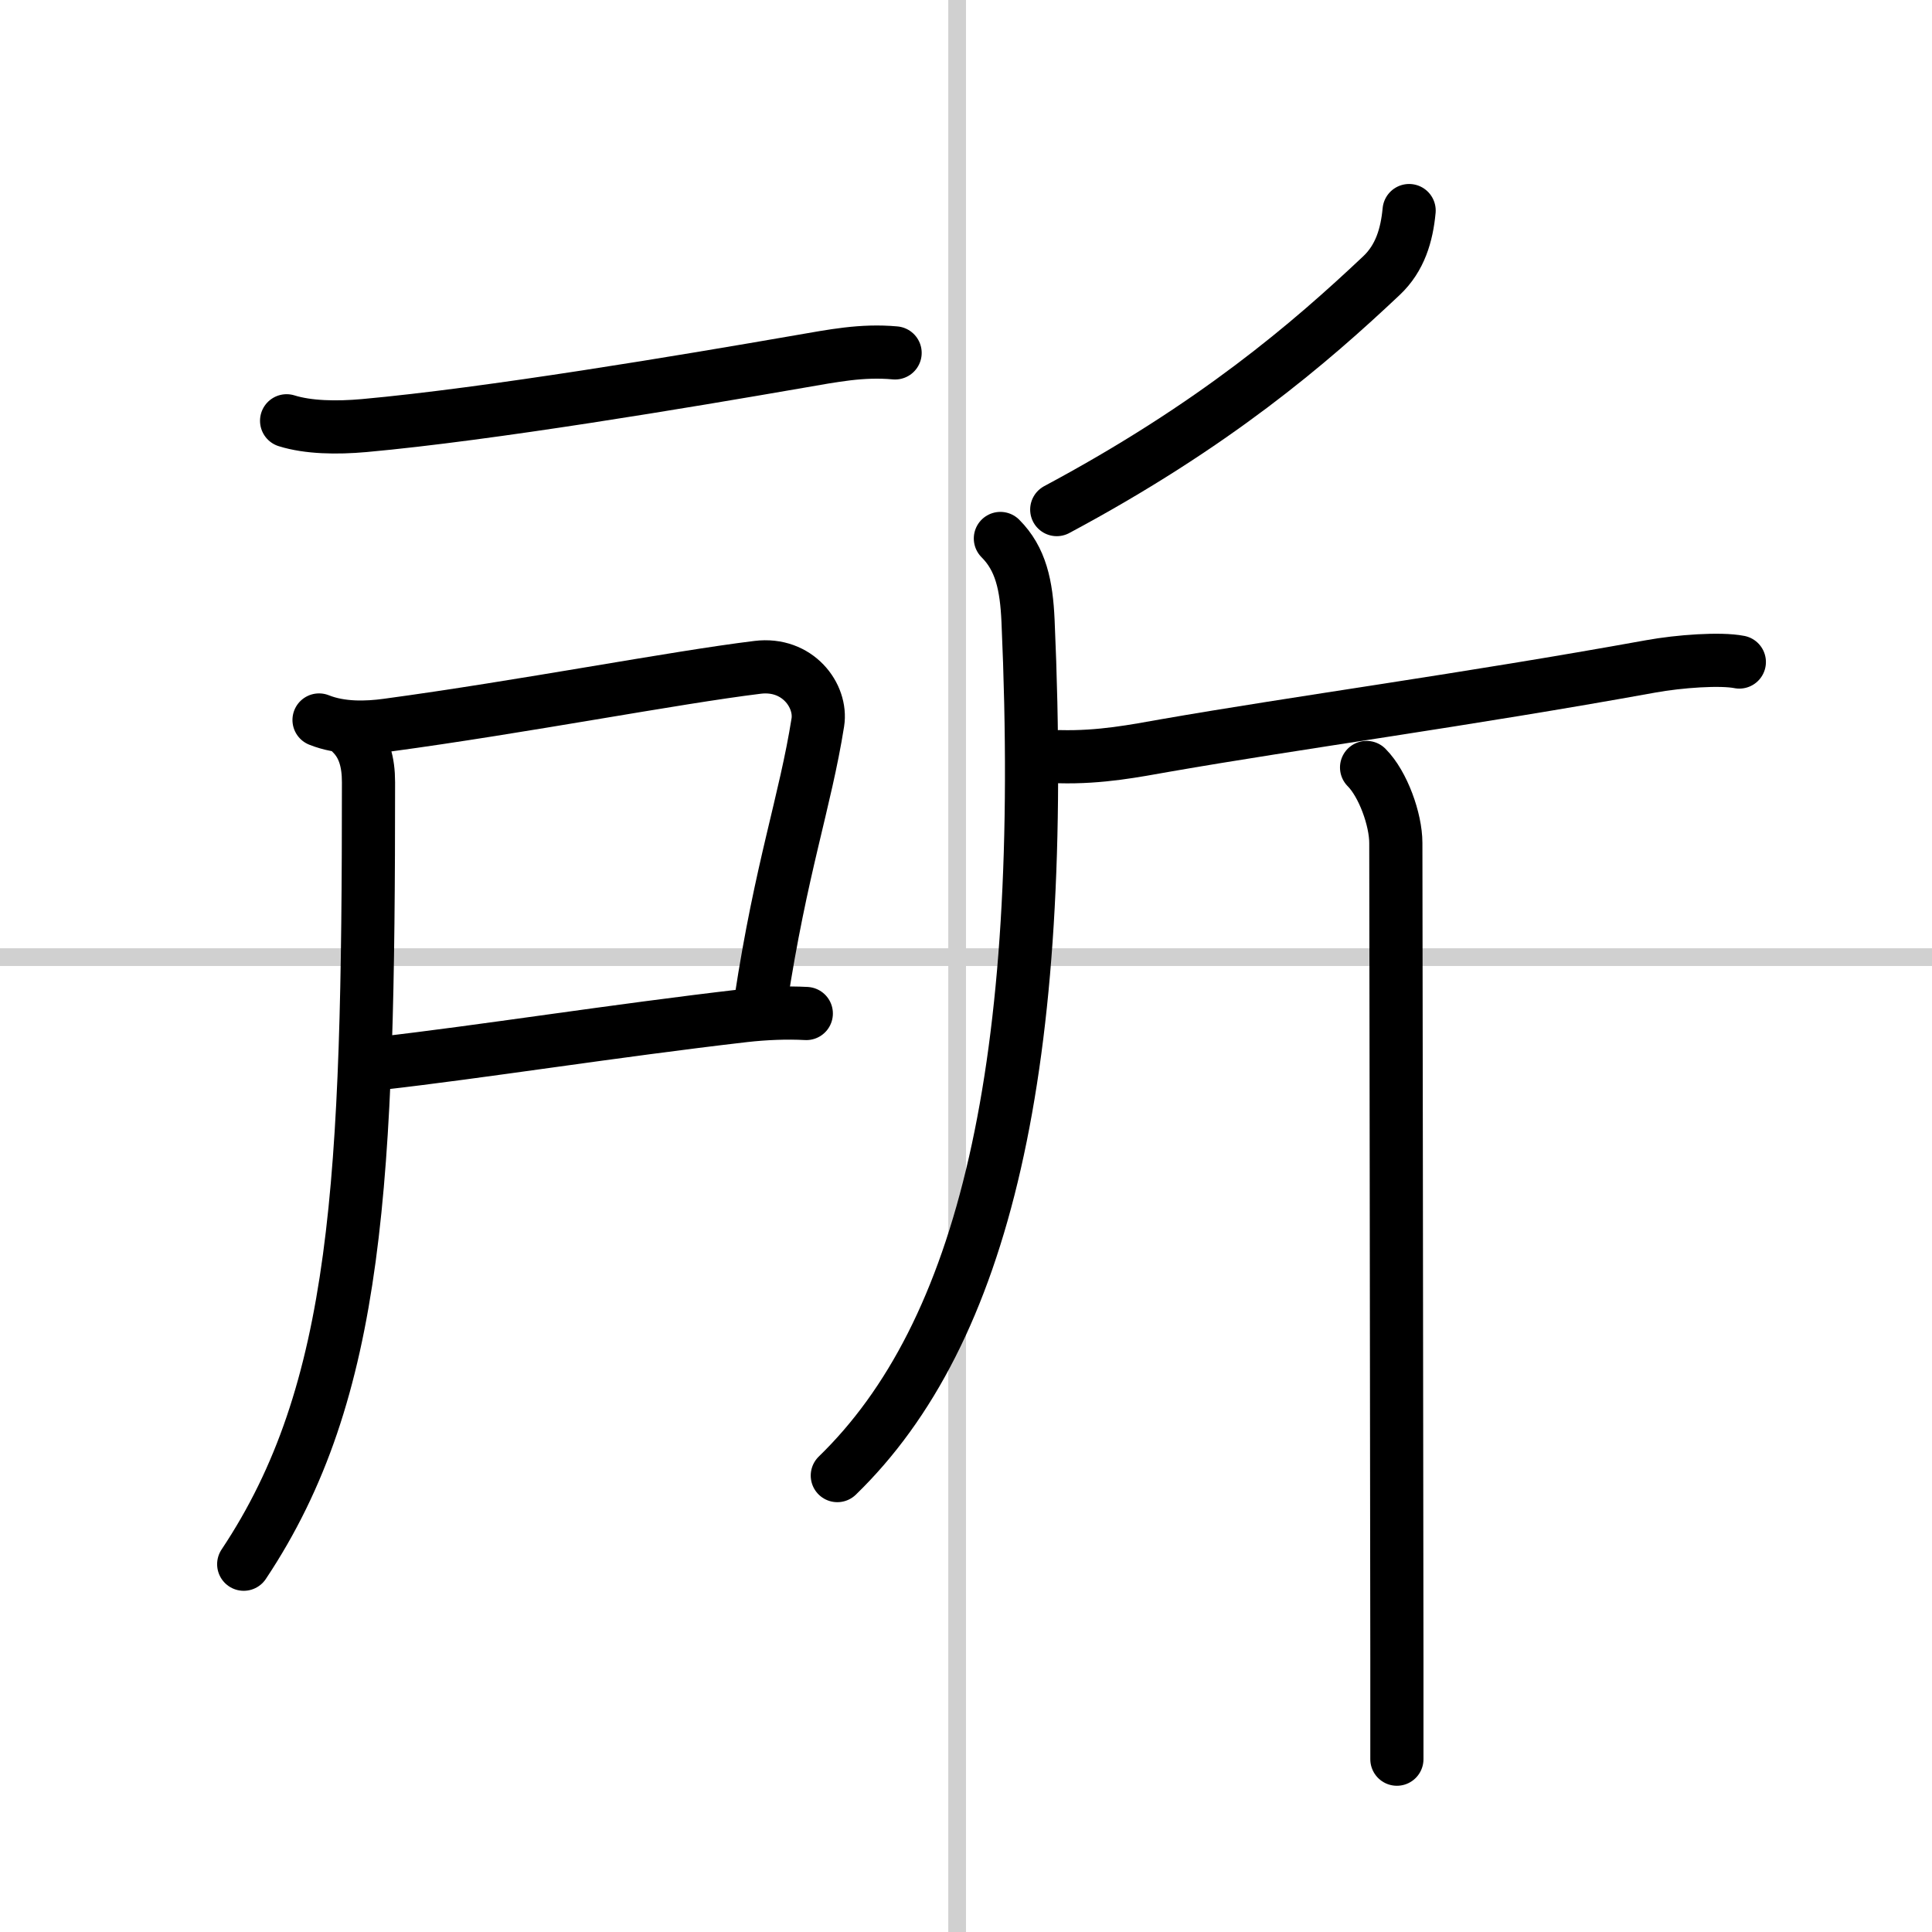
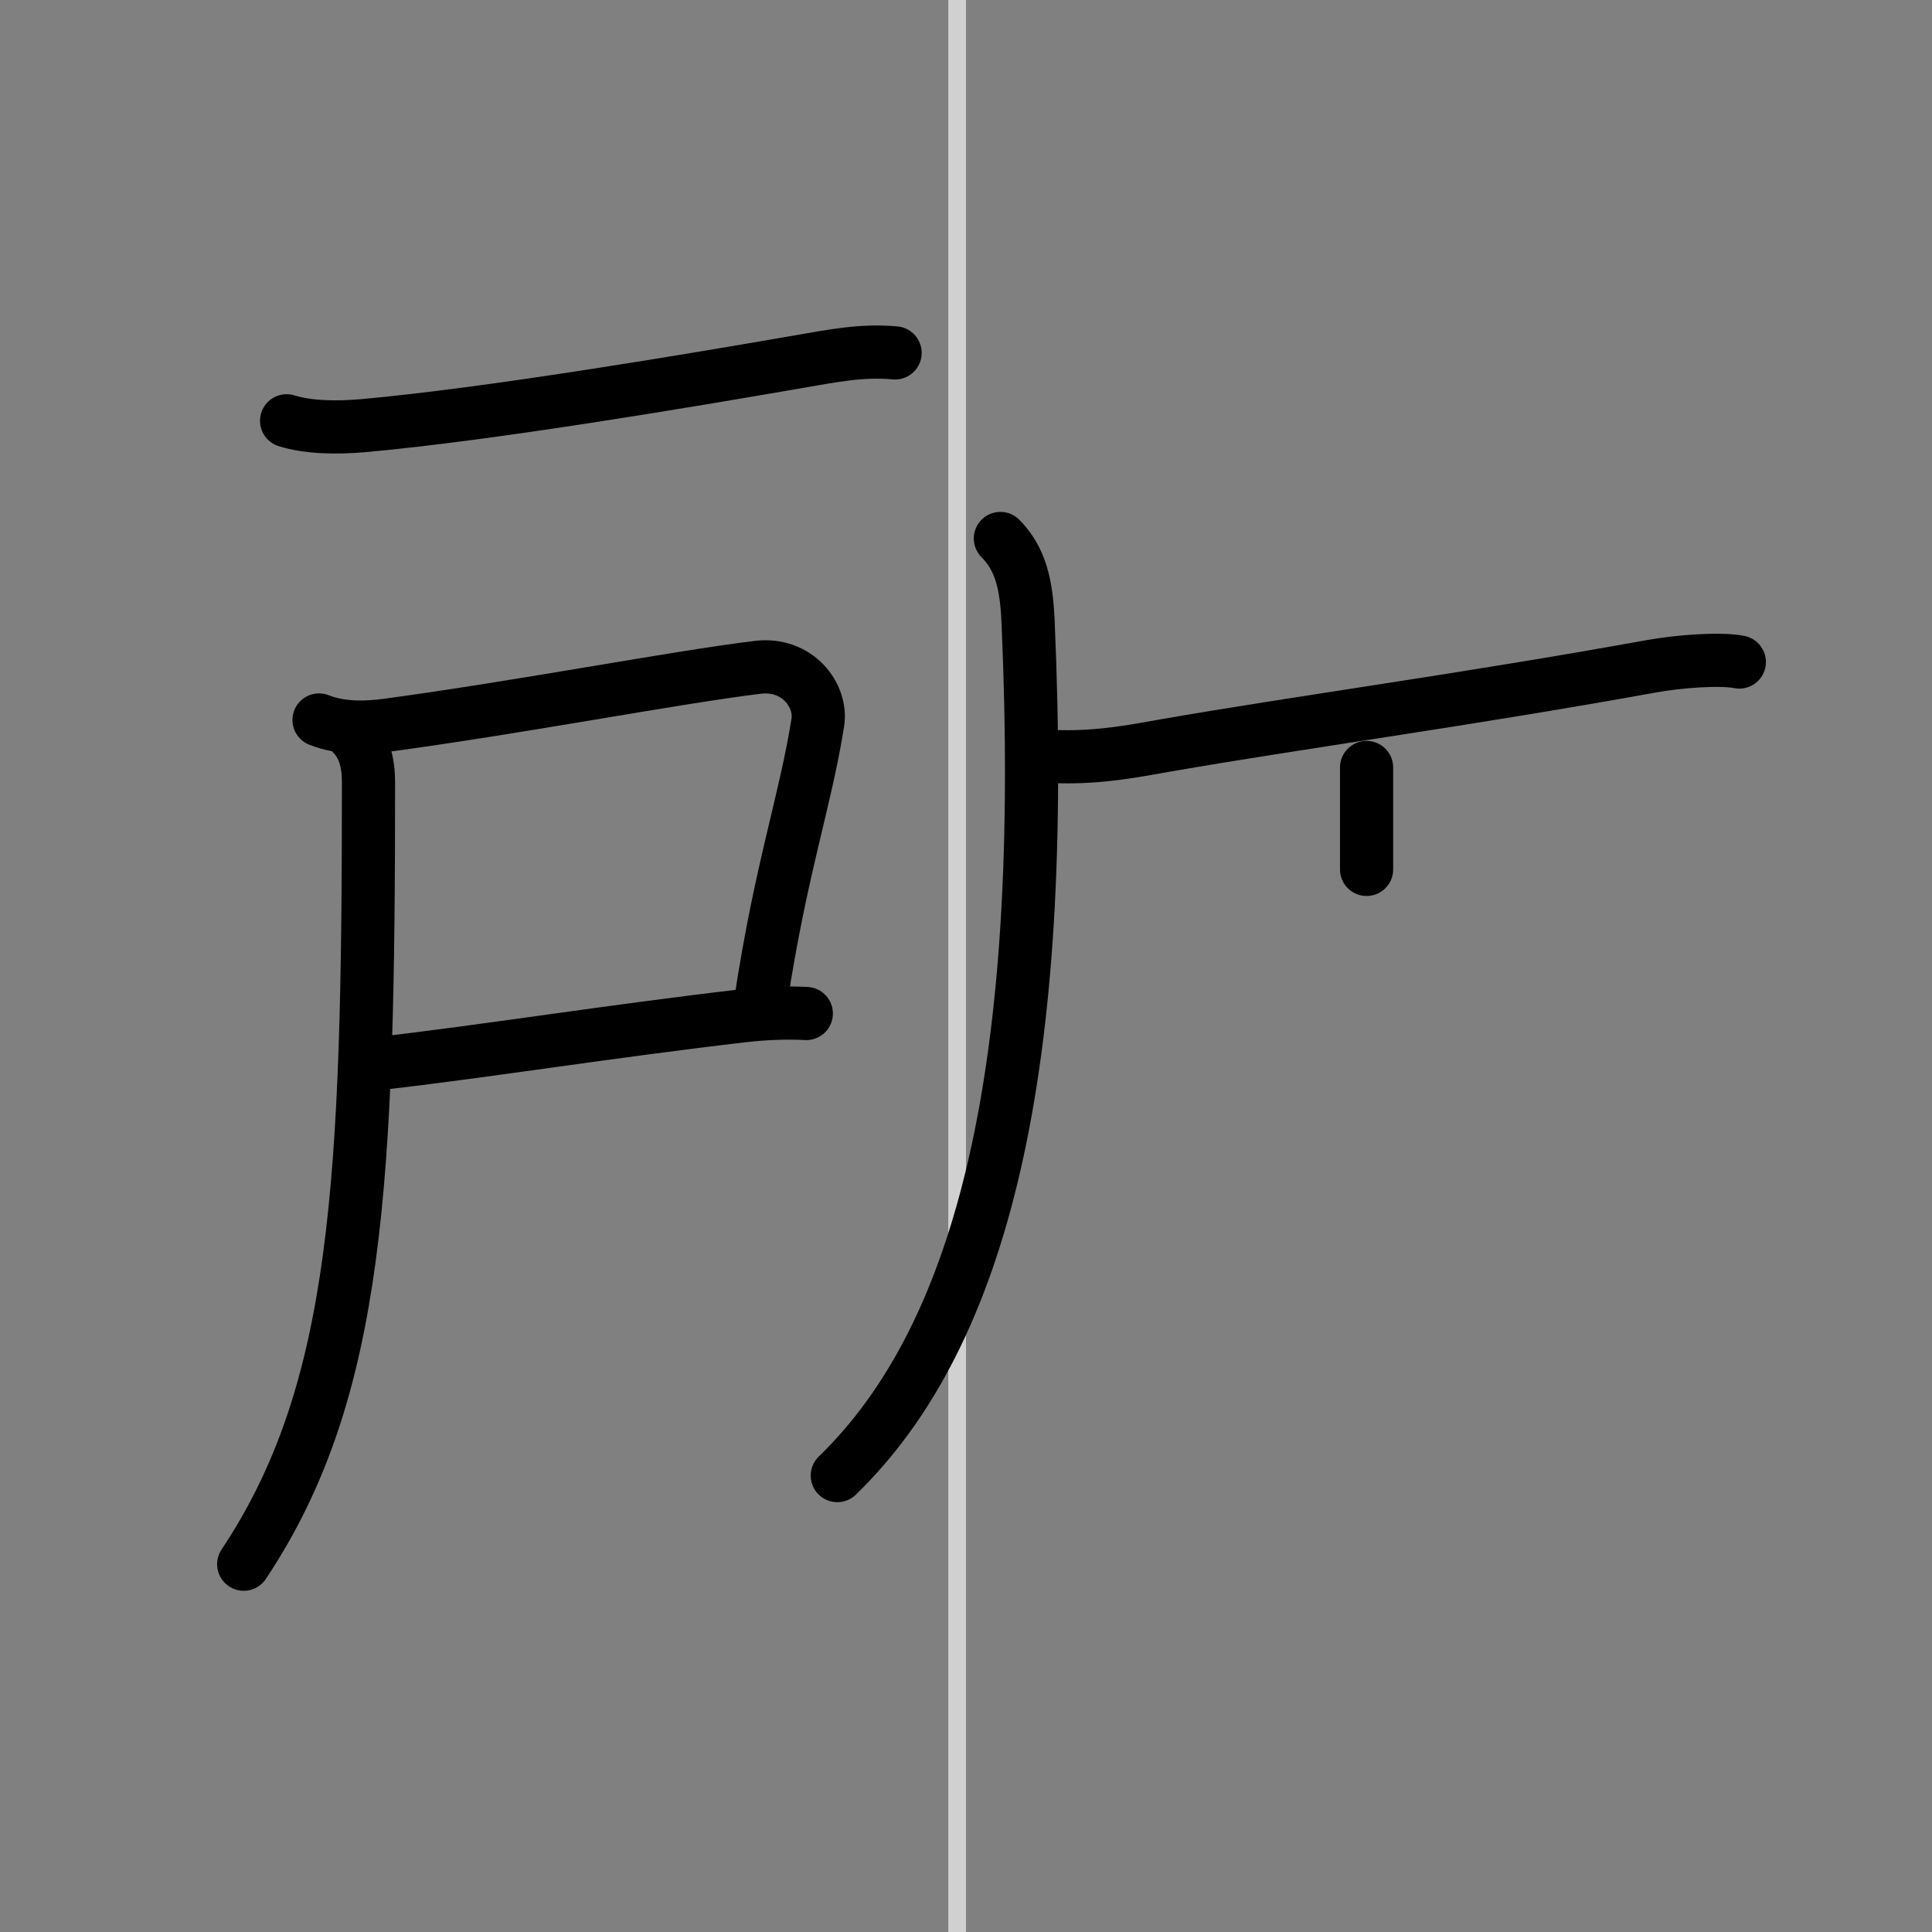
<svg xmlns="http://www.w3.org/2000/svg" width="400" height="400" viewBox="0 0 109 109">
  <rect x="0" y="0" width="109" height="109" fill="#808080" stroke="none" />
  <g fill="none" stroke="#000" stroke-linecap="round" stroke-linejoin="round" stroke-width="3">
-     <rect width="100%" height="100%" fill="#fff" stroke="#fff" />
    <line x1="54" x2="54" y2="109" stroke="#d0d0d0" stroke-width="1" />
-     <line x2="109" y1="54" y2="54" stroke="#d0d0d0" stroke-width="1" />
    <path d="m16.17 23.74c1.21 0.38 2.82 0.41 4.38 0.27 7.08-0.64 18.2-2.51 24.54-3.61 1.92-0.33 3.53-0.66 5.41-0.49" />
    <path d="m18 40.62c1.25 0.5 2.7 0.45 3.86 0.29 7.62-1.03 16.15-2.68 20.88-3.26 2.26-0.28 3.64 1.6 3.4 3.11-0.71 4.48-2.07 8.18-3.22 15.72" />
    <path d="m21.47 59.99c5.64-0.64 13.18-1.84 20.53-2.69 1.16-0.13 2.38-0.18 3.49-0.12" />
    <path d="m19.86 41.4c0.68 0.68 0.93 1.6 0.93 2.73 0 22.5-0.54 34.37-7.04 44.12" />
-     <path d="m79.5 11.88c-0.13 1.38-0.51 2.68-1.56 3.67-4.06 3.83-9.44 8.45-18.32 13.2" />
    <path d="m56.44 30.38c1.15 1.15 1.47 2.63 1.56 4.65 1.12 25.22-2.51 40.22-10.76 48.22" />
    <path d="m59.77 42.69c2.35 0.06 4.31-0.34 5.97-0.63 7.51-1.31 16.88-2.56 27.37-4.46 1.65-0.3 3.96-0.46 5.02-0.25" />
-     <path d="m77.1 43.3c0.93 0.93 1.65 2.94 1.65 4.26 0 2.43 0.05 31.26 0.06 45.94v5.75" />
+     <path d="m77.1 43.3v5.75" />
  </g>
</svg>